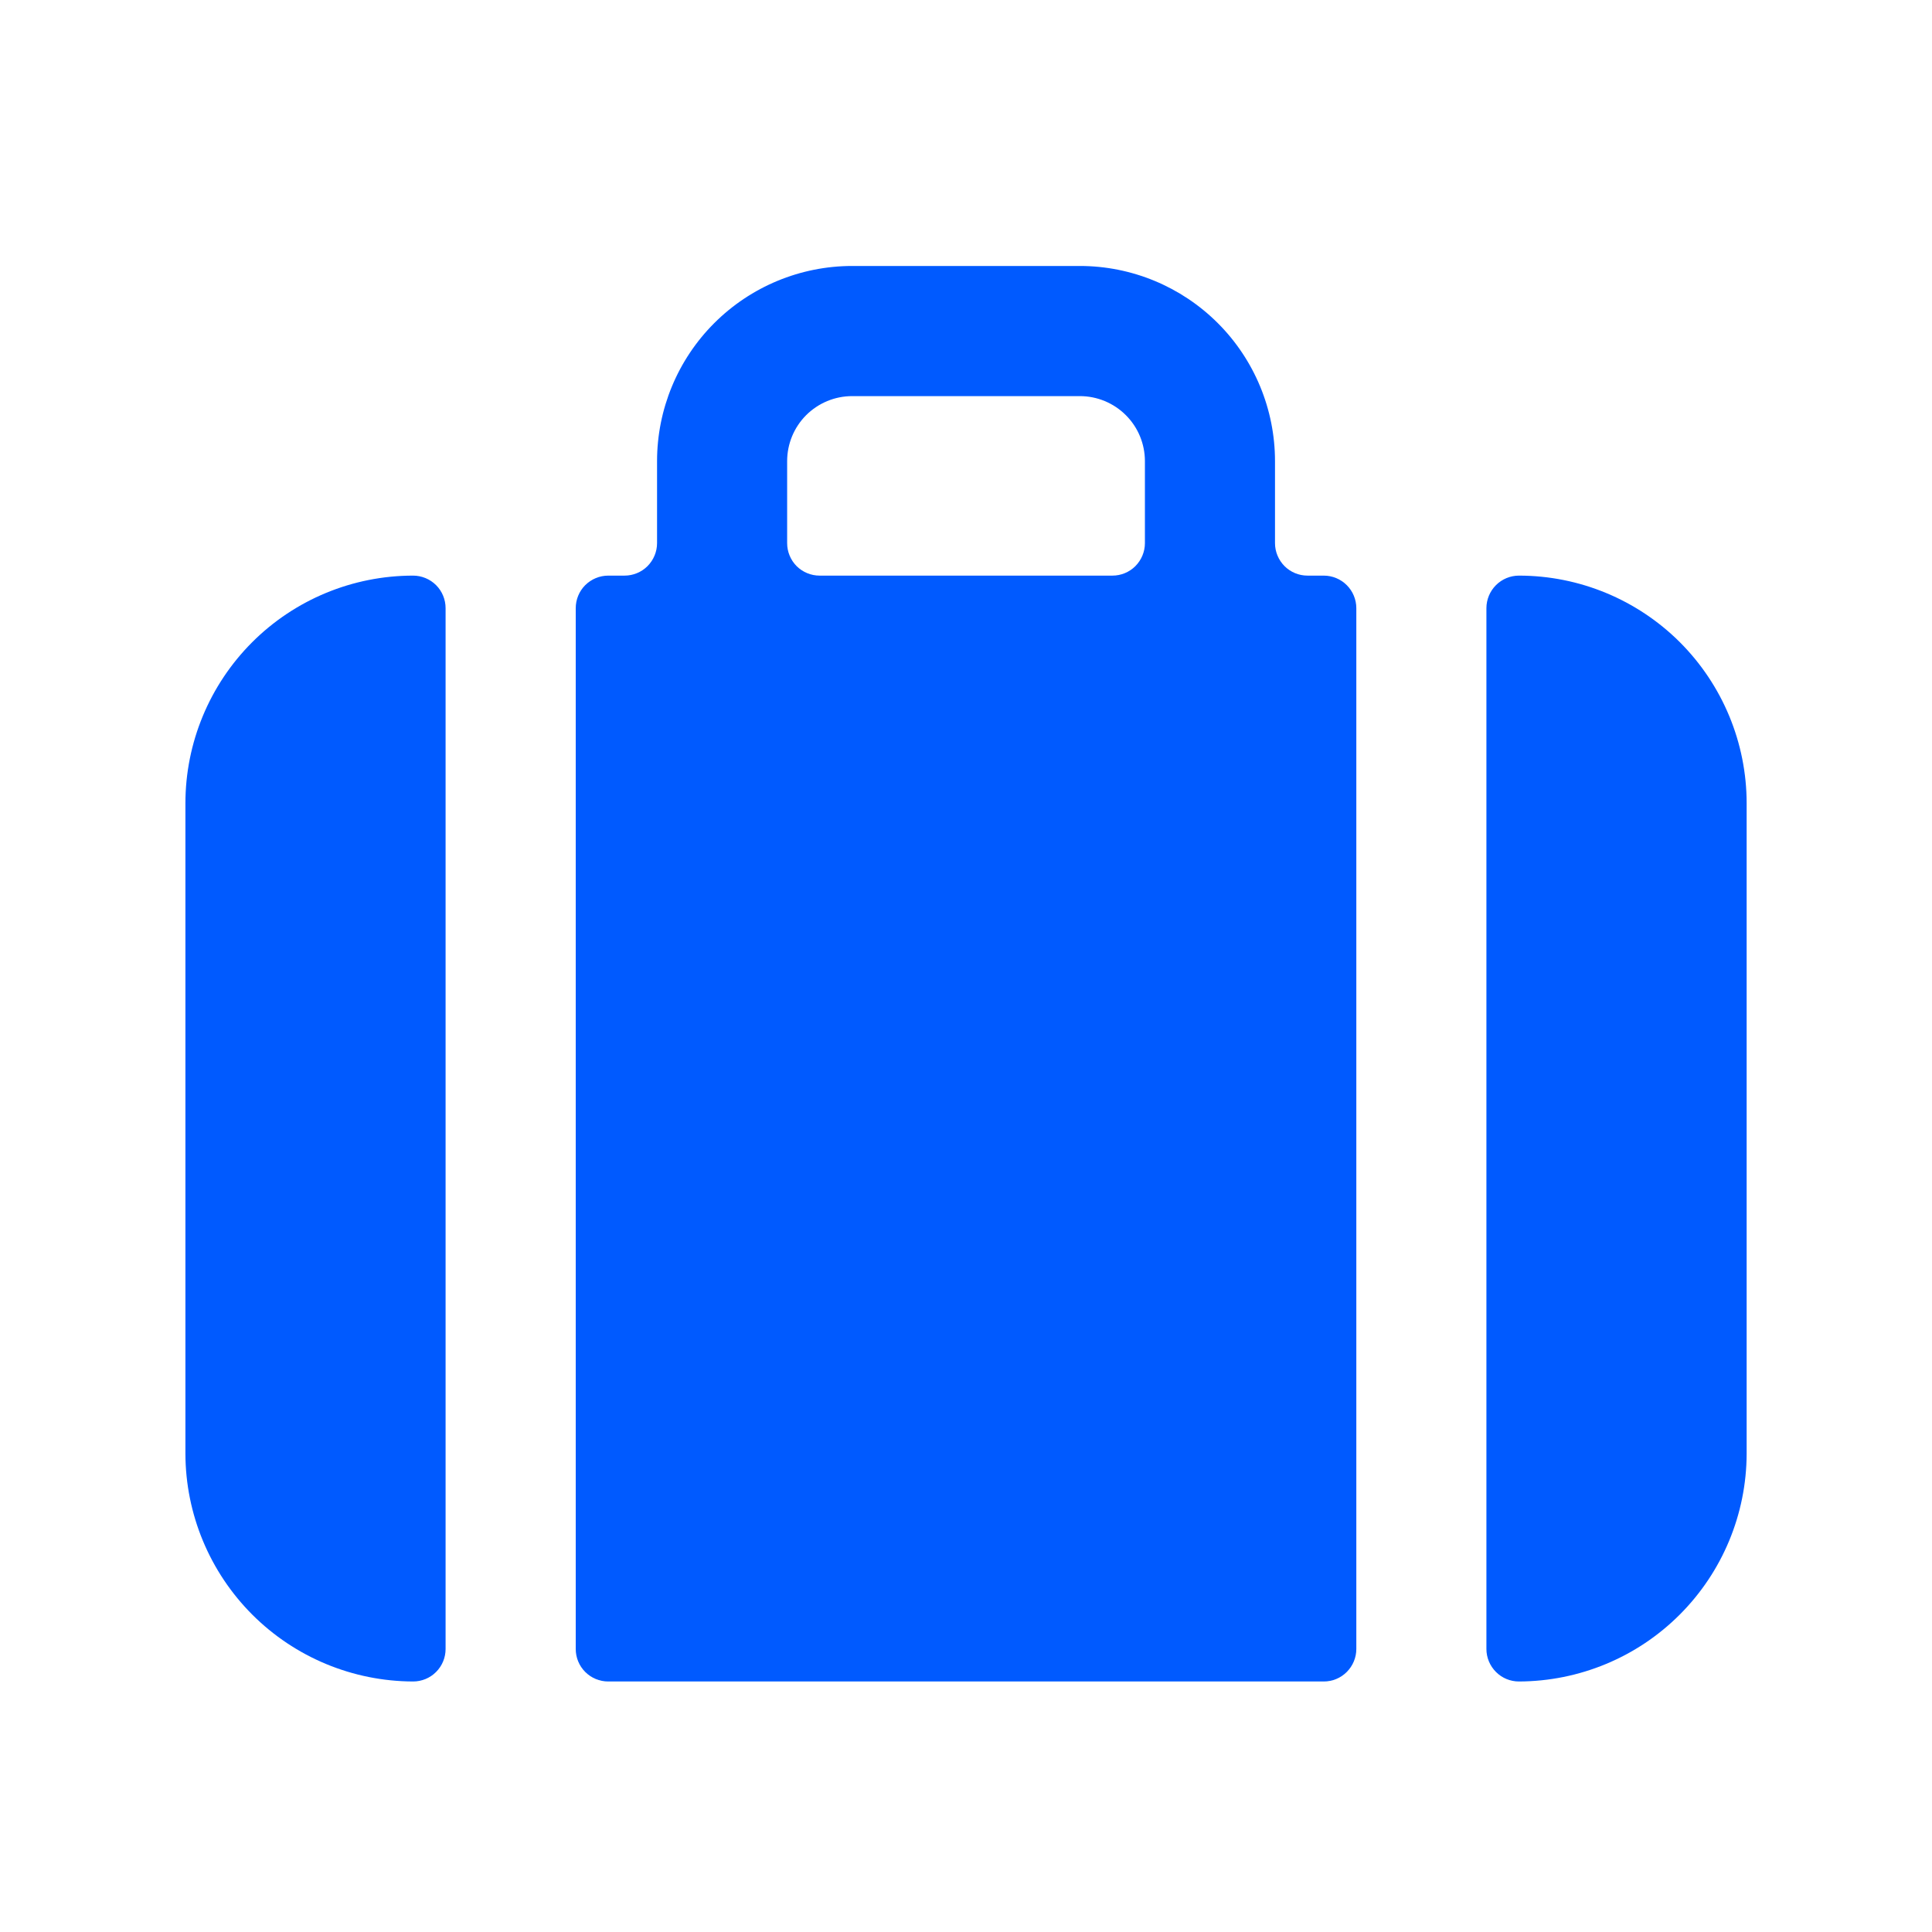
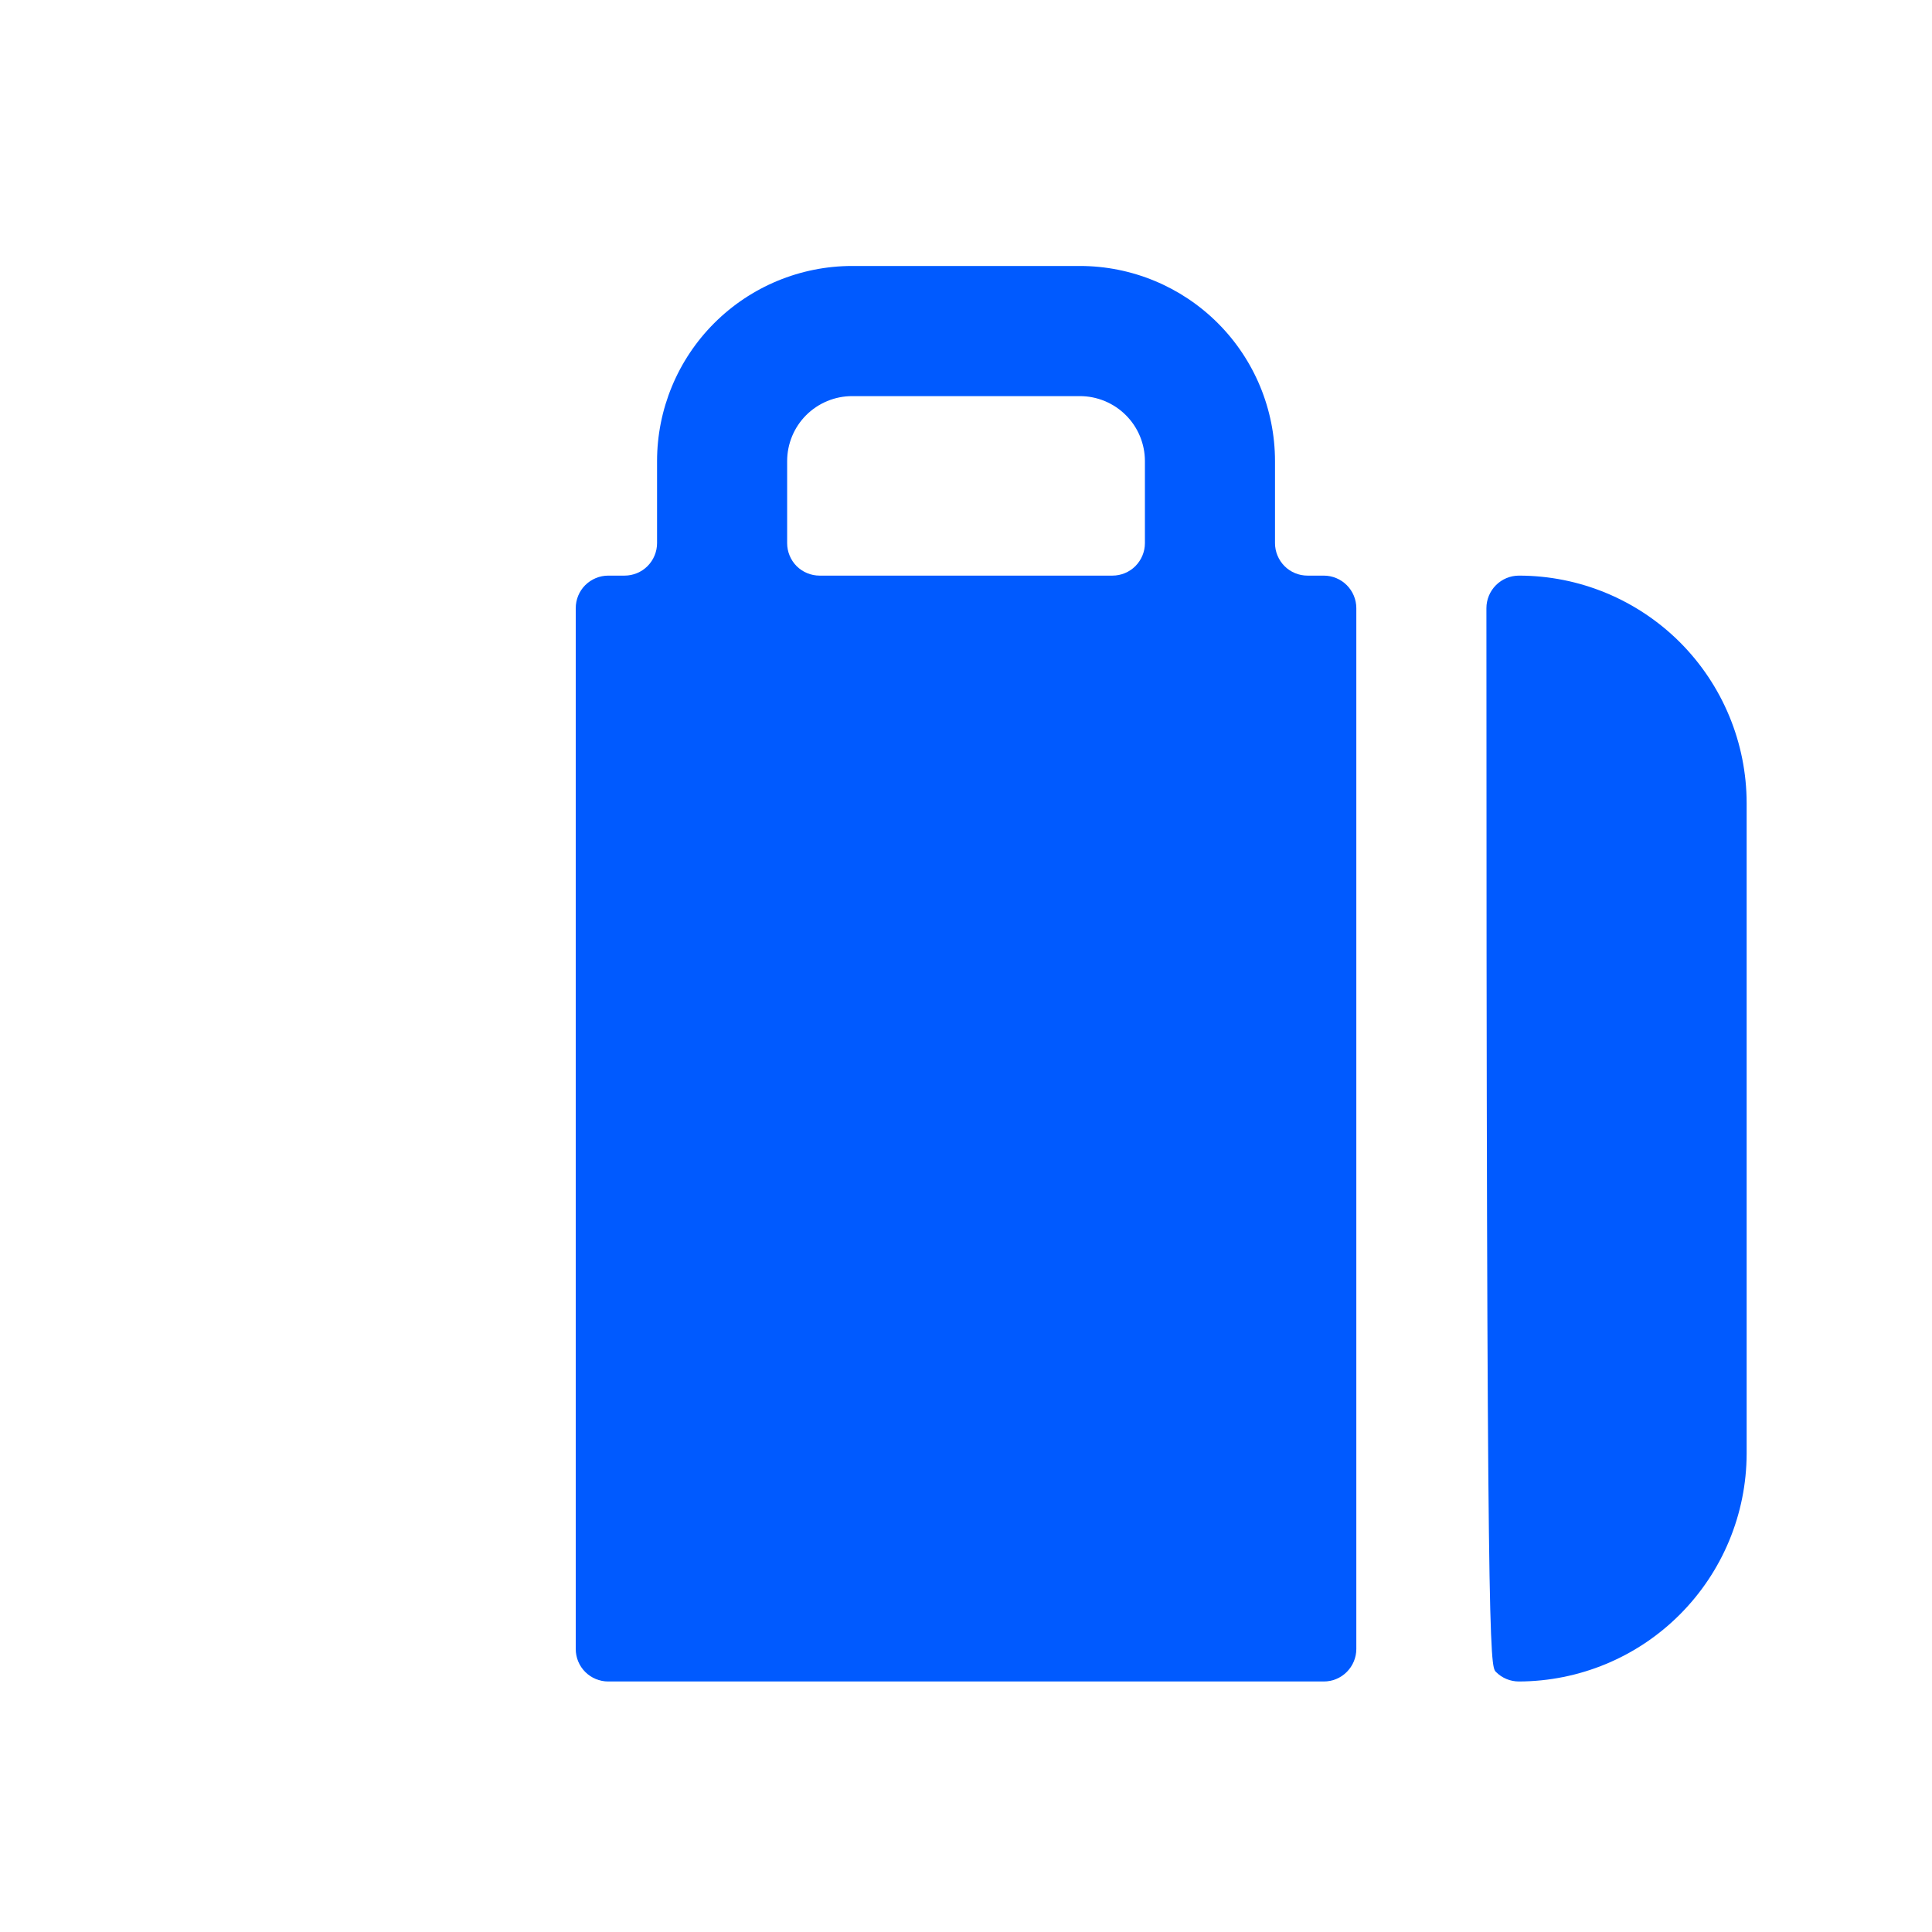
<svg xmlns="http://www.w3.org/2000/svg" width="33" height="33" viewBox="0 0 33 33" fill="none">
  <g id="solid / travel">
    <g id="Vector">
      <path d="M9.834 28.166C9.834 28.313 9.892 28.454 9.996 28.558C10.101 28.663 10.242 28.721 10.389 28.721H22.611C22.759 28.721 22.9 28.663 23.004 28.558C23.108 28.454 23.167 28.313 23.167 28.166V10.388C23.167 10.241 23.108 10.099 23.004 9.995C22.9 9.891 22.759 9.832 22.611 9.832H22.334C22.186 9.832 22.045 9.774 21.941 9.67C21.837 9.565 21.778 9.424 21.778 9.277V7.877C21.778 6.993 21.427 6.145 20.802 5.52C20.177 4.895 19.329 4.543 18.445 4.543H14.556C13.672 4.543 12.824 4.895 12.199 5.52C11.574 6.145 11.223 6.993 11.223 7.877V9.277C11.223 9.424 11.164 9.565 11.06 9.67C10.956 9.774 10.814 9.832 10.667 9.832H10.389C10.242 9.832 10.101 9.891 9.996 9.995C9.892 10.099 9.834 10.241 9.834 10.388V28.166ZM13.445 7.877C13.445 7.582 13.562 7.299 13.77 7.091C13.979 6.883 14.261 6.766 14.556 6.766H18.445C18.739 6.766 19.022 6.883 19.23 7.091C19.439 7.299 19.556 7.582 19.556 7.877V9.277C19.556 9.424 19.497 9.565 19.393 9.67C19.289 9.774 19.148 9.832 19 9.832H14C13.853 9.832 13.712 9.774 13.607 9.67C13.503 9.565 13.445 9.424 13.445 9.277V7.877Z" fill="#005AFF" />
-       <path d="M7.611 10.388C7.611 10.241 7.553 10.099 7.449 9.995C7.345 9.891 7.203 9.832 7.056 9.832C6.024 9.832 5.035 10.242 4.306 10.971C3.577 11.701 3.167 12.69 3.167 13.721V24.832C3.17 25.863 3.581 26.85 4.309 27.579C5.038 28.308 6.025 28.718 7.056 28.721C7.203 28.721 7.345 28.663 7.449 28.558C7.553 28.454 7.611 28.313 7.611 28.166V10.388Z" fill="#005AFF" />
-       <path d="M25.945 9.832C25.797 9.832 25.656 9.891 25.552 9.995C25.448 10.099 25.389 10.241 25.389 10.388V28.166C25.389 28.313 25.448 28.454 25.552 28.558C25.656 28.663 25.797 28.721 25.945 28.721C26.975 28.718 27.963 28.308 28.691 27.579C29.42 26.85 29.831 25.863 29.834 24.832V13.721C29.834 12.69 29.424 11.701 28.695 10.971C27.965 10.242 26.976 9.832 25.945 9.832Z" fill="#005AFF" />
+       <path d="M25.945 9.832C25.797 9.832 25.656 9.891 25.552 9.995C25.448 10.099 25.389 10.241 25.389 10.388C25.389 28.313 25.448 28.454 25.552 28.558C25.656 28.663 25.797 28.721 25.945 28.721C26.975 28.718 27.963 28.308 28.691 27.579C29.42 26.85 29.831 25.863 29.834 24.832V13.721C29.834 12.69 29.424 11.701 28.695 10.971C27.965 10.242 26.976 9.832 25.945 9.832Z" fill="#005AFF" />
    </g>
  </g>
</svg>